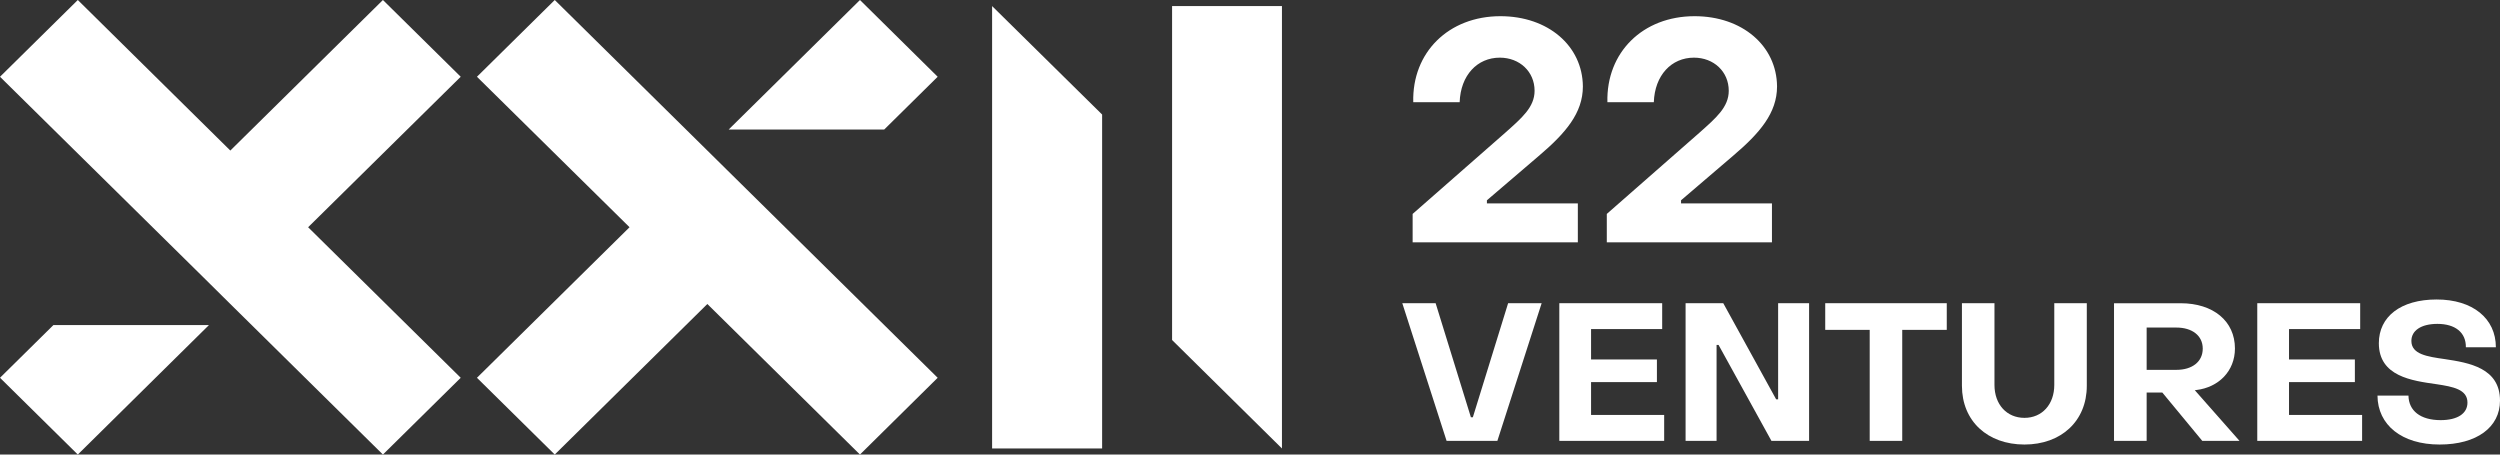
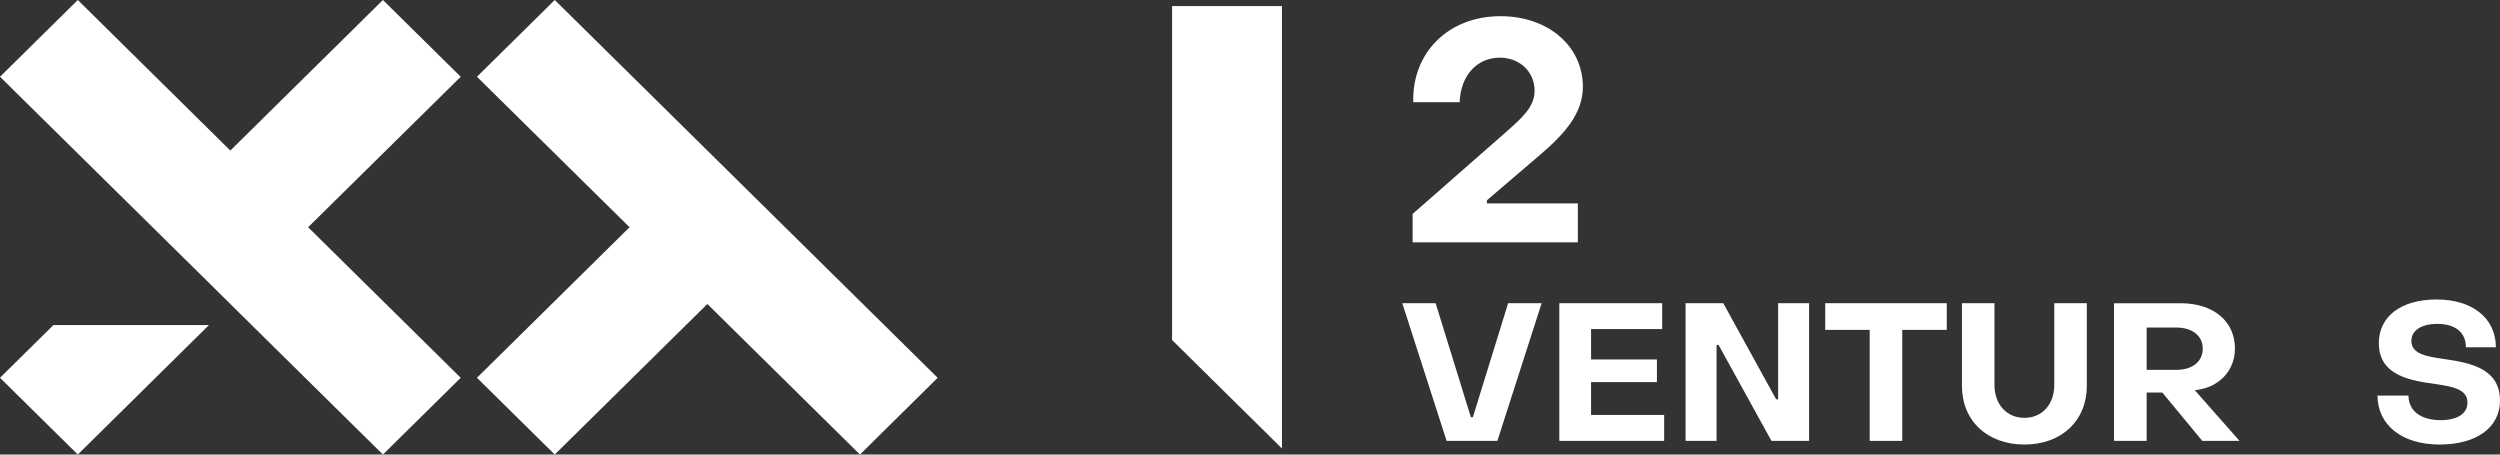
<svg xmlns="http://www.w3.org/2000/svg" width="132" height="24" viewBox="0 0 132 24" fill="none">
  <rect x="0" y="0" width="132" height="24" fill="#333333" stroke="none" />
  <g id="logo XXII" clip-path="url(#clip0_972_95420)">
    <path id="Vector" d="M74.585 12.796H83.31V10.739H78.509V10.575L81.242 8.238C82.667 7.029 83.576 5.968 83.576 4.562C83.558 2.422 81.739 0.855 79.222 0.855C76.489 0.855 74.553 2.765 74.62 5.395H77.07C77.119 3.975 77.998 3.044 79.19 3.044C80.232 3.044 81.026 3.779 81.026 4.793C81.026 5.66 80.349 6.23 79.487 6.999L74.587 11.295V12.798L74.585 12.796Z" fill="white" />
-     <path id="Vector_2" d="M84.834 12.796H93.559V10.739H88.759V10.575L91.492 8.238C92.917 7.029 93.828 5.968 93.828 4.562C93.81 2.422 91.991 0.855 89.474 0.855C86.741 0.855 84.805 2.765 84.871 5.395H87.322C87.371 3.975 88.25 3.044 89.441 3.044C90.484 3.044 91.278 3.779 91.278 4.793C91.278 5.66 90.601 6.23 89.739 6.999L84.839 11.295V12.798L84.834 12.796Z" fill="white" />
    <path id="Vector_3" d="M76.38 23.278H79.061L81.399 16.009H79.629L77.767 22.031H77.663L75.801 16.009H74.041L76.38 23.278Z" fill="white" />
    <path id="Vector_4" d="M82.332 23.278H87.868V21.909H84.008V20.175H87.485V18.98H84.008V17.375H87.763V16.009H82.332V23.278Z" fill="white" />
    <path id="Vector_5" d="M88.999 23.278H90.635V18.213H90.74L93.532 23.278H95.52V16.009H93.885V21.083H93.78L90.988 16.009H88.999V23.278Z" fill="white" />
    <path id="Vector_6" d="M98.72 23.278H100.438V17.417H102.789V16.009H96.372V17.417H98.72V23.278Z" fill="white" />
    <path id="Vector_7" d="M106.892 23.471C108.825 23.471 110.183 22.237 110.183 20.368V16.009H108.466V20.326C108.466 21.348 107.825 22.063 106.892 22.063C105.958 22.063 105.308 21.358 105.308 20.326V16.009H103.59V20.368C103.59 22.237 104.946 23.471 106.892 23.471Z" fill="white" />
    <path id="Vector_8" d="M113.343 19.531V17.295H114.917C115.734 17.295 116.305 17.713 116.305 18.407C116.305 19.1 115.746 19.528 114.917 19.528H113.343V19.531ZM111.625 23.278H113.343V20.726H114.17L116.28 23.278H118.246L115.885 20.603L115.967 20.593C117.146 20.451 118.005 19.592 118.005 18.399C118.005 16.959 116.866 16.011 115.138 16.011H111.62V23.28L111.625 23.278Z" fill="white" />
-     <path id="Vector_9" d="M119.184 23.278H124.719V21.909H120.86V20.175H124.337V18.98H120.86V17.375H124.618V16.009H119.184V23.278Z" fill="white" />
    <path id="Vector_10" d="M128.813 23.471C130.769 23.471 132 22.562 132 21.154C132 19.43 130.377 19.154 129.081 18.96C128.15 18.828 127.321 18.705 127.321 18C127.321 17.459 127.827 17.101 128.696 17.101C129.627 17.101 130.208 17.549 130.198 18.335H131.782C131.782 16.815 130.56 15.813 128.656 15.813C126.752 15.813 125.603 16.722 125.603 18.12C125.603 19.876 127.353 20.101 128.646 20.285C129.525 20.417 130.282 20.562 130.282 21.255C130.282 21.838 129.754 22.183 128.865 22.183C127.79 22.183 127.179 21.683 127.167 20.887H125.531C125.541 22.44 126.815 23.471 128.81 23.471H128.813Z" fill="white" />
    <path id="Vector_11" d="M25.183 19.947L29.291 24L37.348 16.051L45.406 24L49.509 19.947L38.373 8.961L37.348 7.949L29.291 0L25.183 4.053L33.24 11.998L25.183 19.947Z" fill="white" />
-     <path id="Vector_12" d="M49.509 4.053L45.406 0L38.475 6.838H46.687L49.509 4.053Z" fill="white" />
-     <path id="Vector_13" d="M52.383 0.321V23.679H58.192V6.047L52.383 0.321Z" fill="white" />
    <path id="Vector_14" d="M24.326 4.053L20.218 0L12.161 7.949L4.108 0L0 4.053L10.862 14.765L12.161 16.051L20.218 24L24.326 19.947L16.269 11.998L24.326 4.053Z" fill="white" />
    <path id="Vector_15" d="M0 19.947L4.108 24L11.034 17.162H2.822L0 19.947Z" fill="white" />
    <path id="Vector_16" d="M67.687 23.679V0.321H61.886V17.953L67.687 23.679Z" fill="white" />
  </g>
  <defs>
    <clipPath id="clip0_972_95420">
      <rect width="132" height="24" fill="white" />
    </clipPath>
  </defs>
</svg>